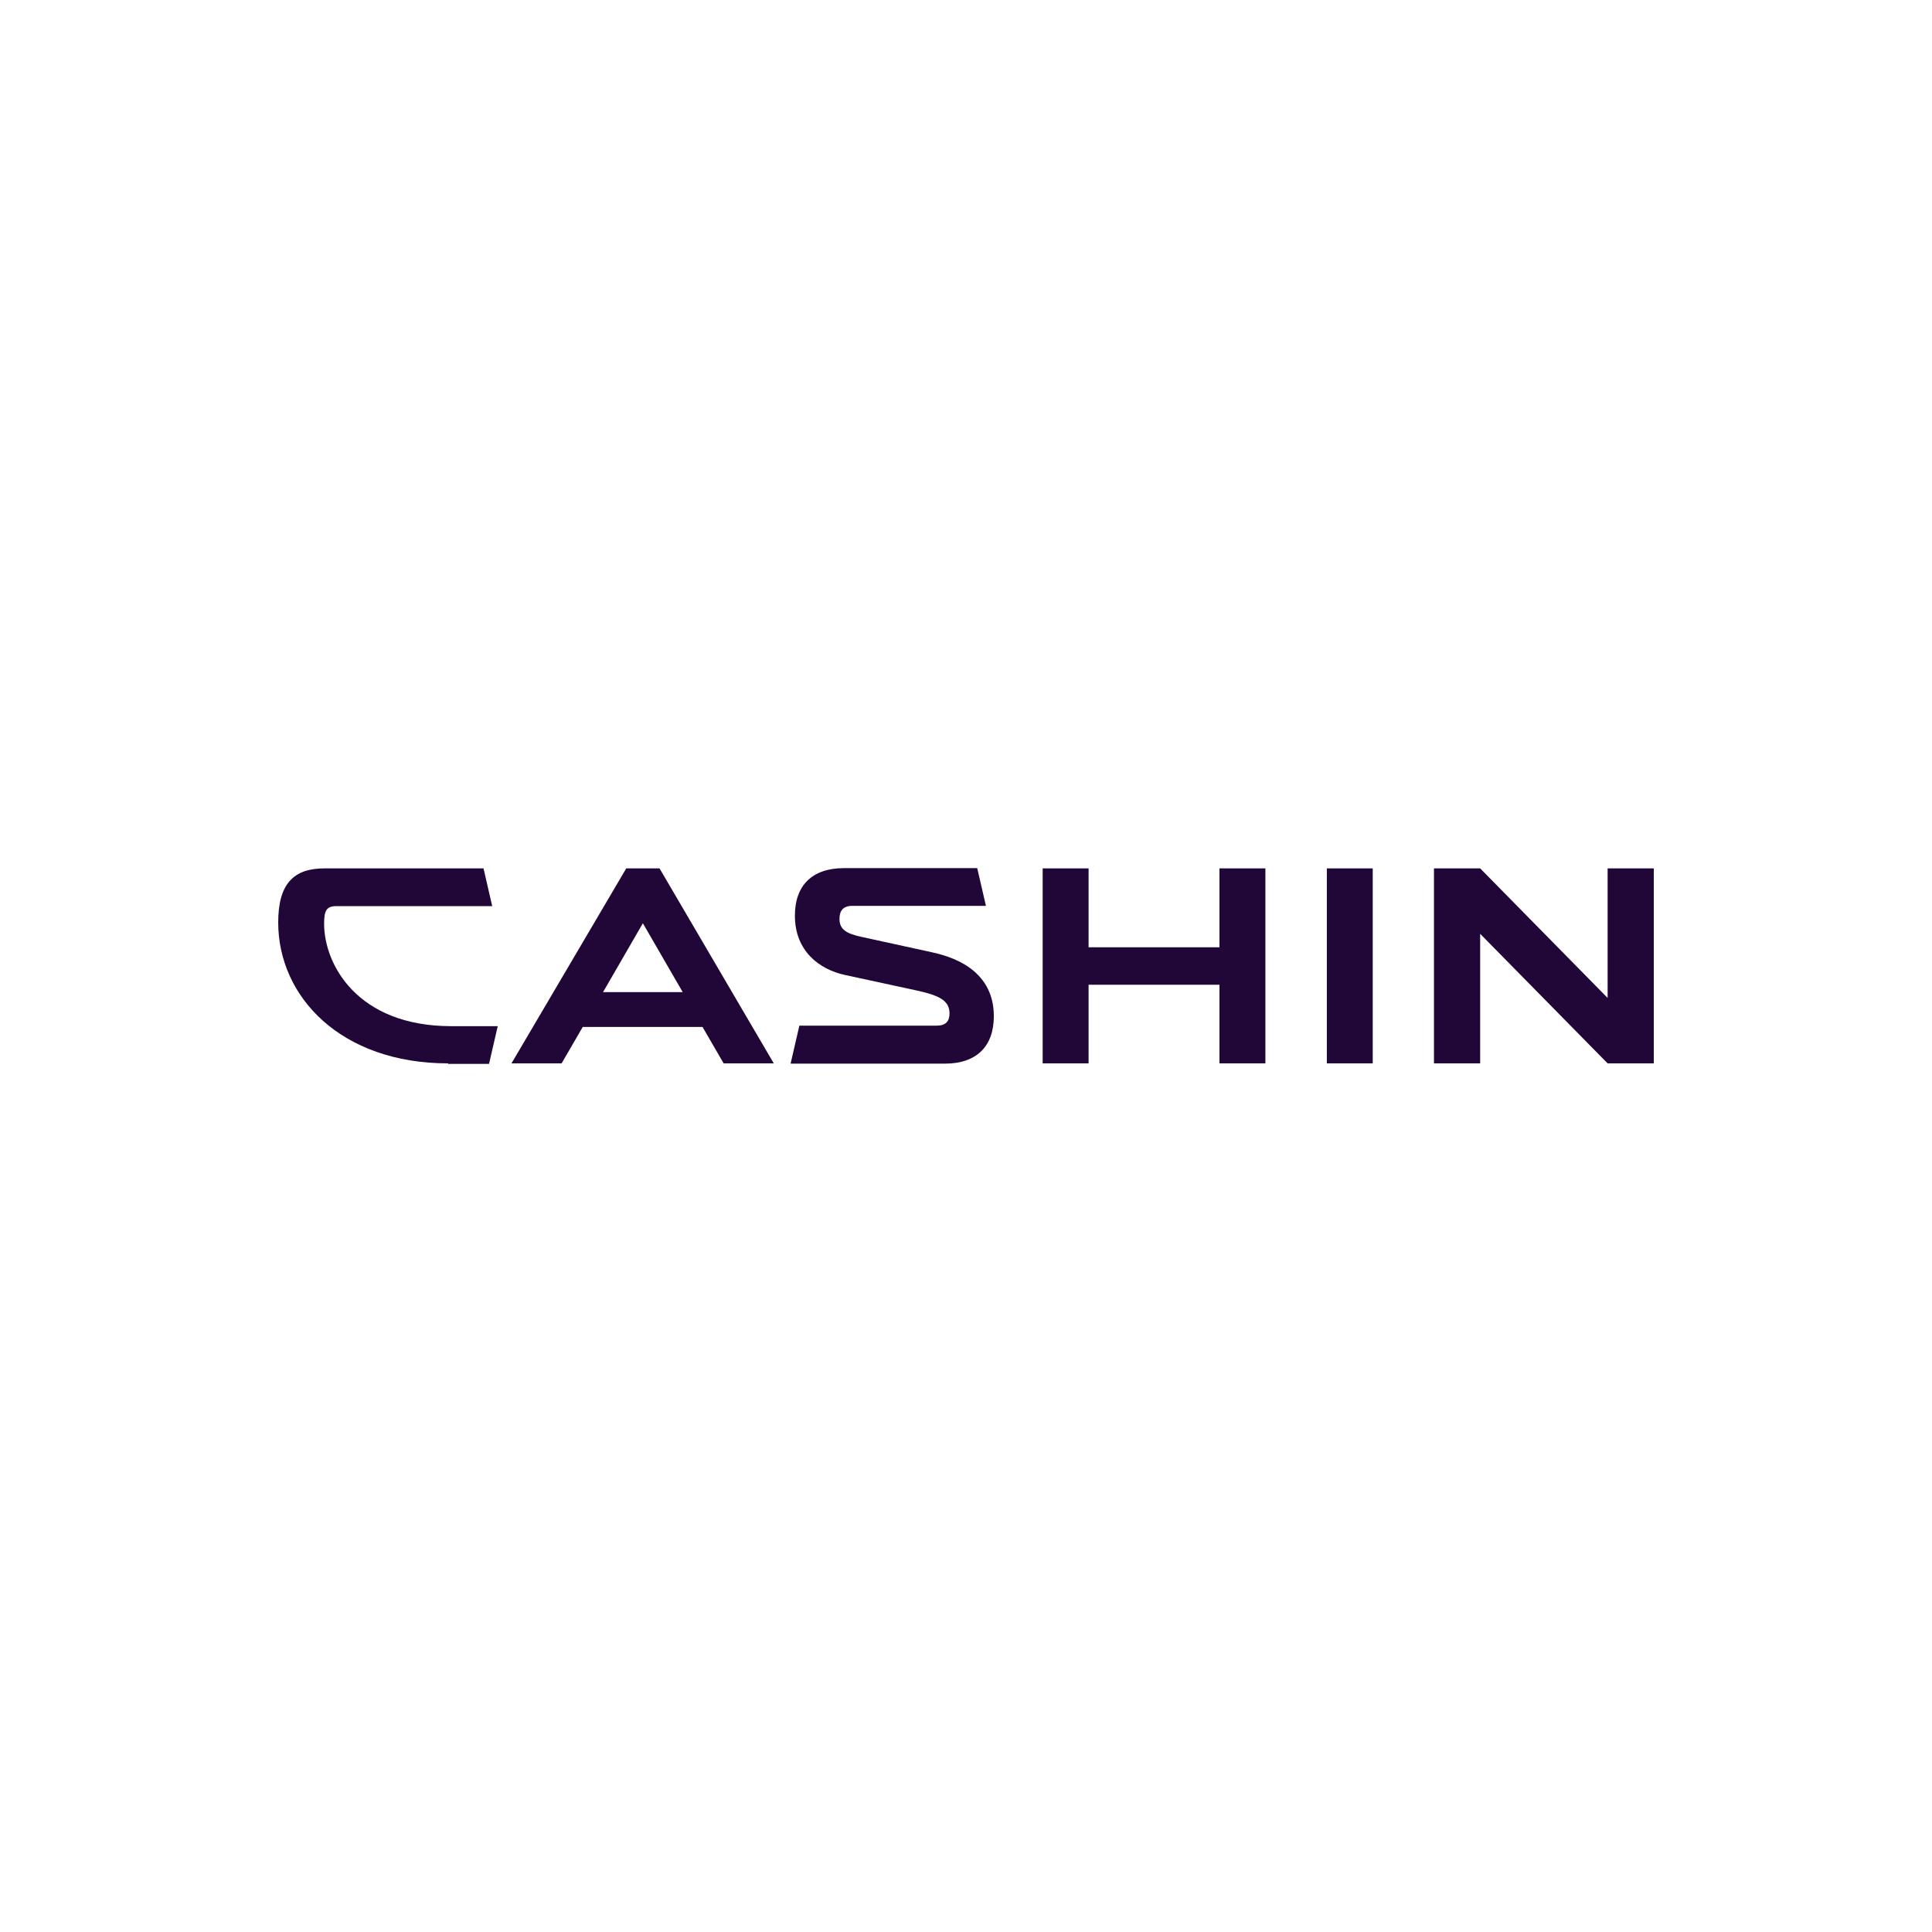
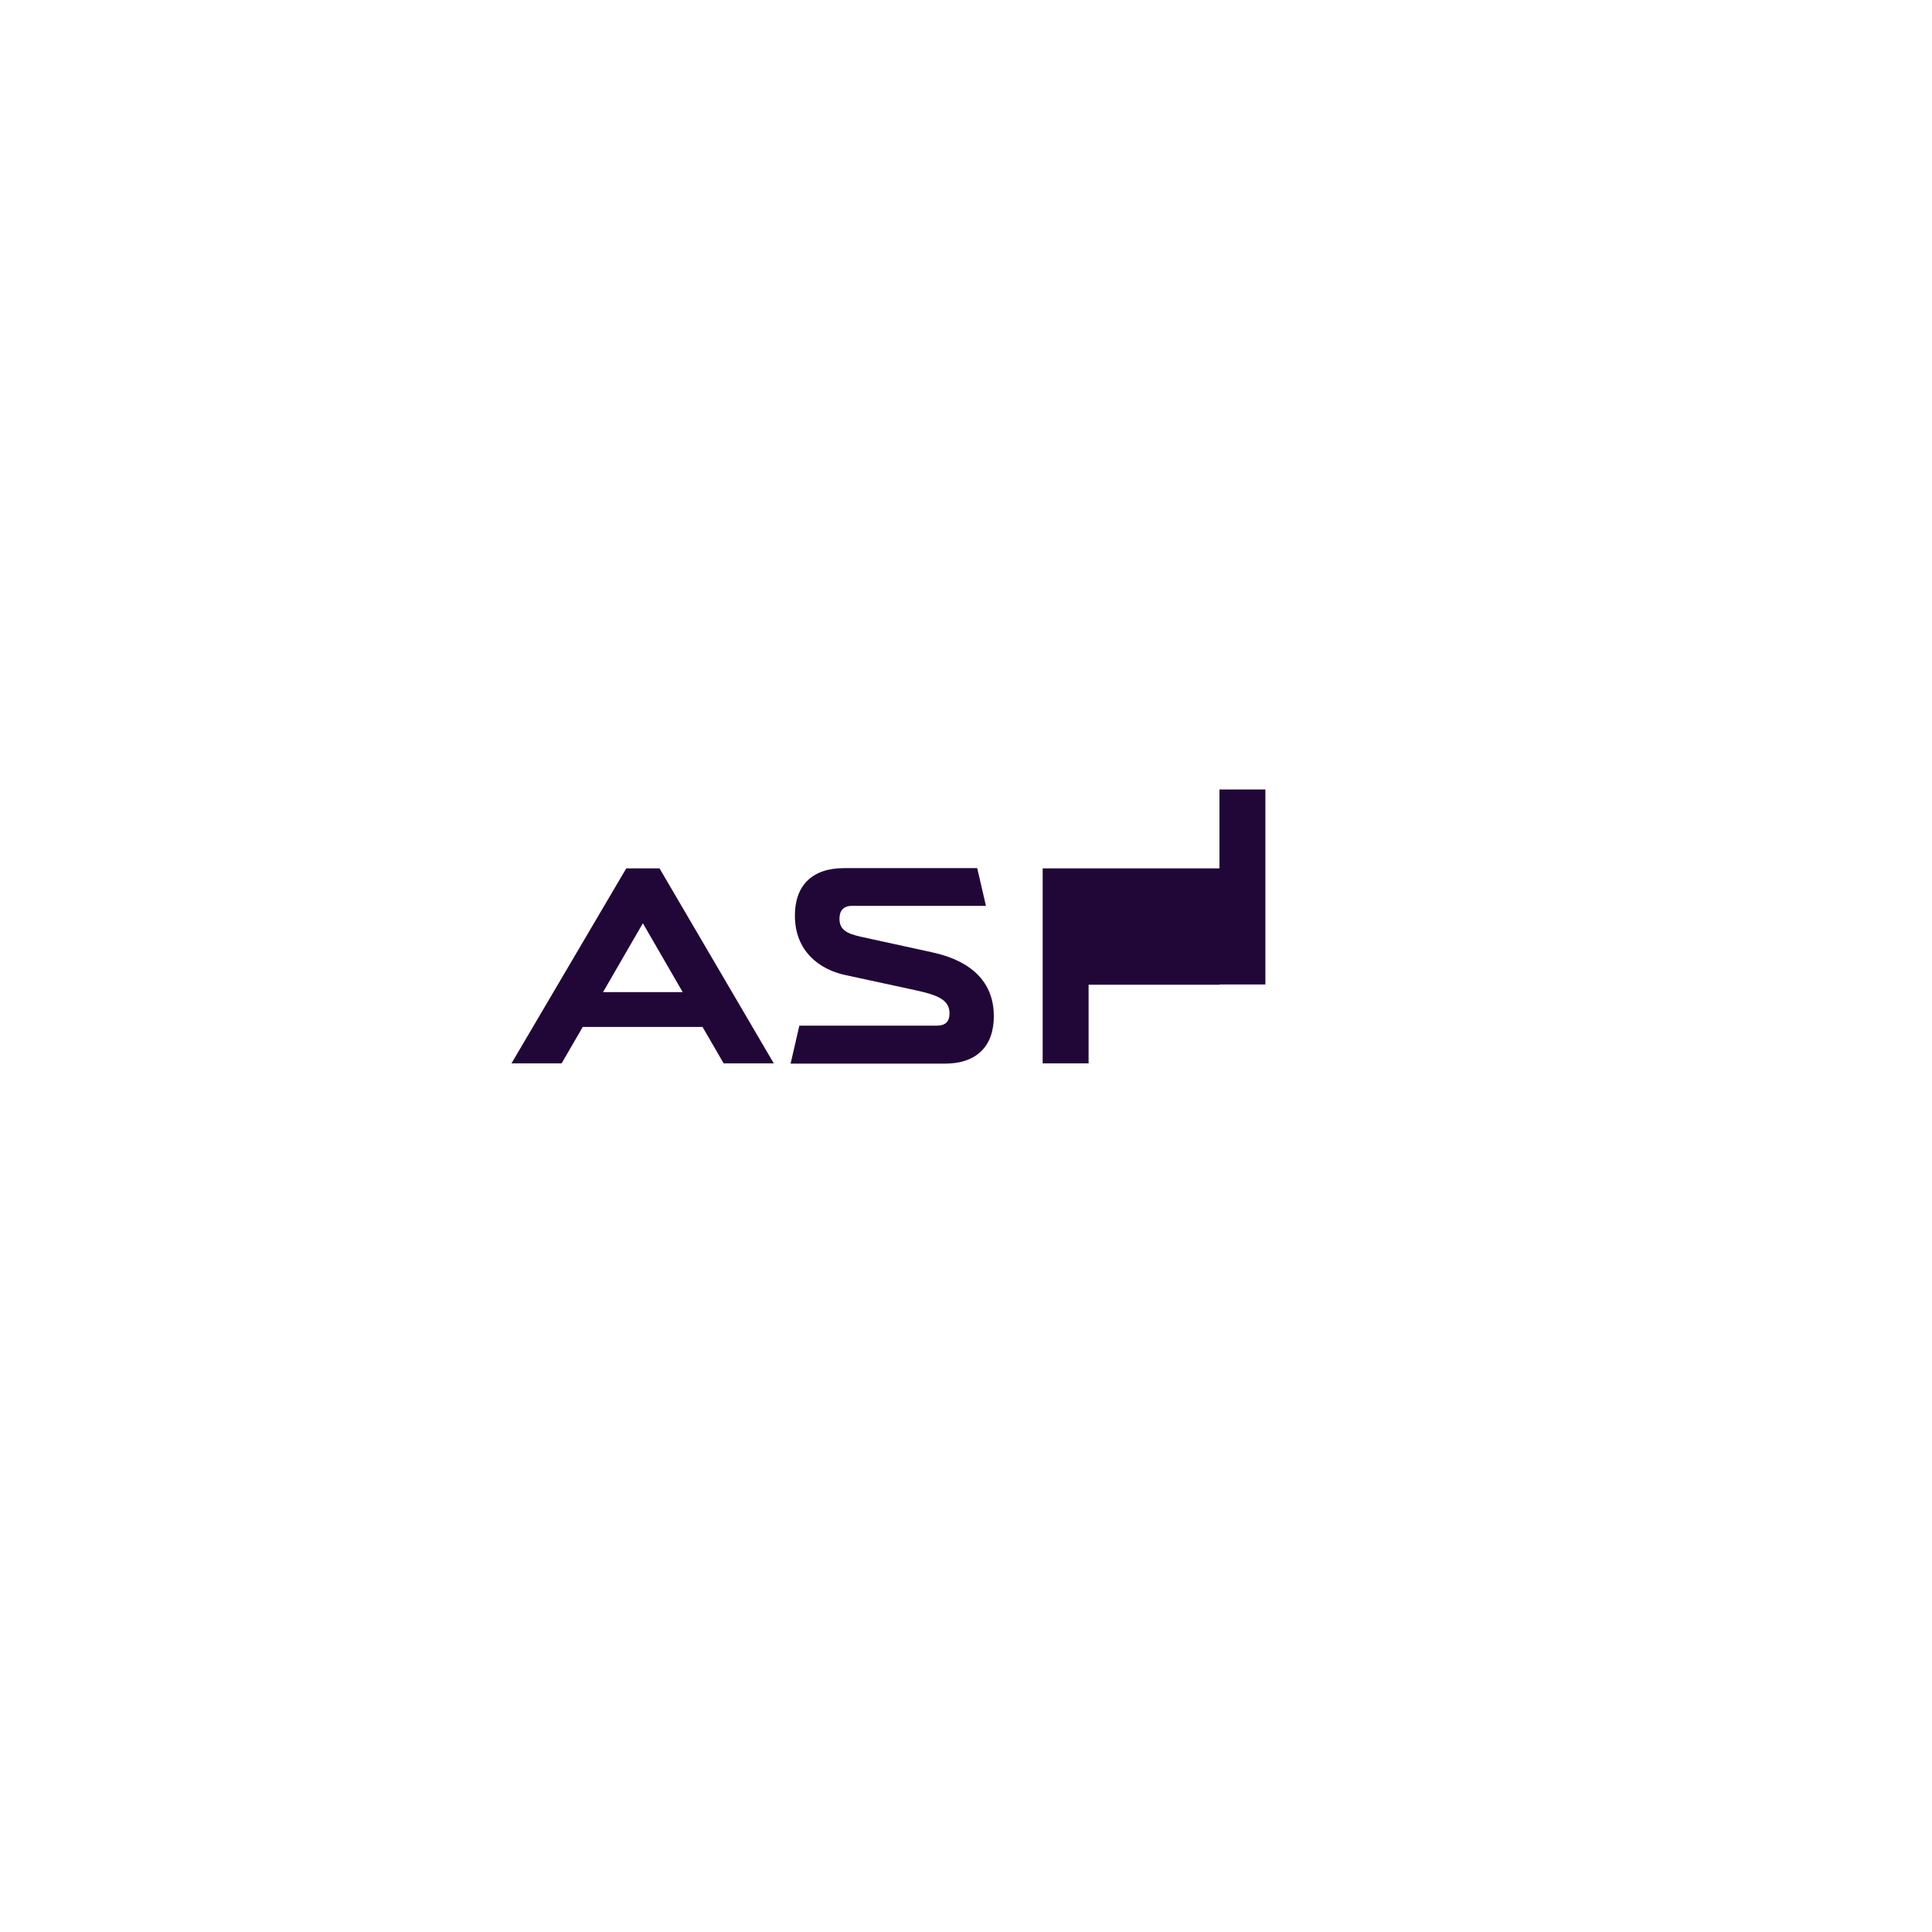
<svg xmlns="http://www.w3.org/2000/svg" id="Layer_1" data-name="Layer 1" viewBox="0 0 1000 1000">
  <defs>
    <style>
      .cls-1 {
        fill: #210738;
      }
    </style>
  </defs>
-   <path class="cls-1" d="m231.96,550.4c-55.59,0-87.96-34.55-87.96-72.93,0-19.94,7.92-28,23.9-28h82.36l4.51,19.53h-80.45c-5.33,0-6.56,2.19-6.56,9.15,0,20.9,17.07,52.99,65.83,52.99h24.04l-4.51,19.53h-21.17v-.27Z" />
  <path class="cls-1" d="m409.24,550.4l4.51-19.53h71.16c4.64,0,6.56-2.32,6.56-6.28,0-6.83-5.46-9.42-17.48-12.02l-36.6-7.92c-13.25-2.87-25.95-12.29-25.95-30.73,0-15.43,8.74-24.58,25.4-24.58h68.97l4.51,19.53h-69.25c-4.64,0-6.56,2.6-6.56,6.69,0,5.6,3.69,7.65,11.06,9.29l36.88,8.06c7.92,1.78,31.96,7.65,31.96,33.05,0,15.43-8.74,24.58-25.4,24.58h-79.76v-.14Z" />
-   <path class="cls-1" d="m631.19,550.4v-40.7h-67.74v40.7h-23.77v-100.93h23.77v40.84h67.74v-40.84h23.77v100.93h-23.77Z" />
-   <path class="cls-1" d="m686.77,550.4v-100.93h23.76v100.93h-23.76Z" />
+   <path class="cls-1" d="m631.19,550.4v-40.7h-67.74v40.7h-23.77v-100.93h23.77h67.74v-40.84h23.77v100.93h-23.77Z" />
  <path class="cls-1" d="m341.36,449.47h-17.21l-59.41,100.93h25.95l10.93-18.85h62.01l10.93,18.85h25.95l-59.14-100.93Zm-29.23,64.06l20.62-35.65,20.62,35.65h-41.25Z" />
-   <path class="cls-1" d="m832.1,449.47v67.06l-65.97-67.06h-23.91v100.93h23.91v-67.06l65.97,67.06h23.9v-100.93h-23.9Z" />
</svg>